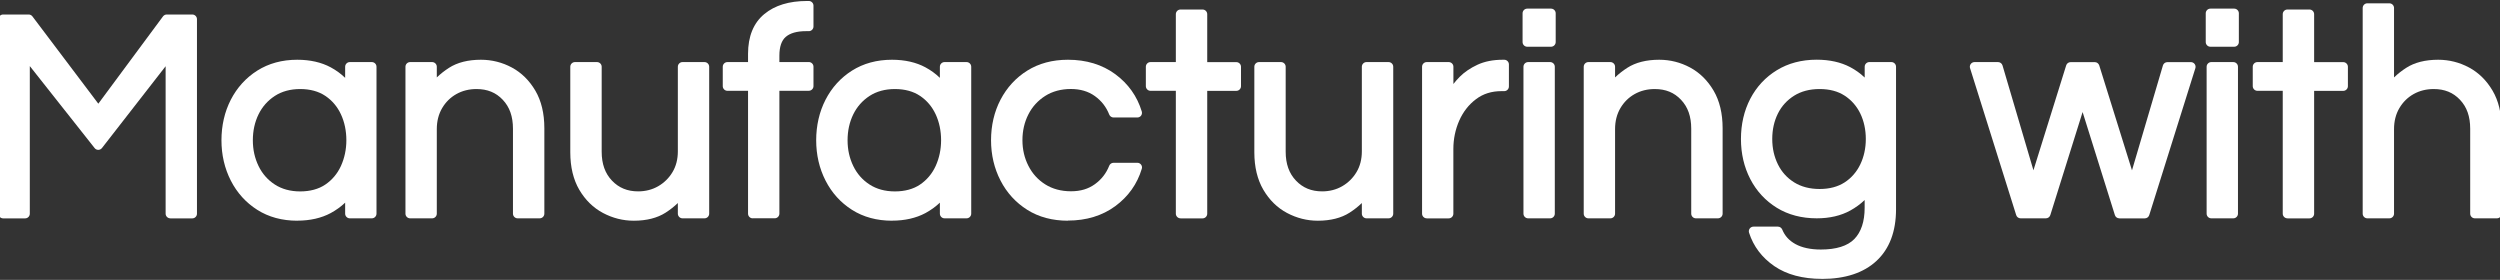
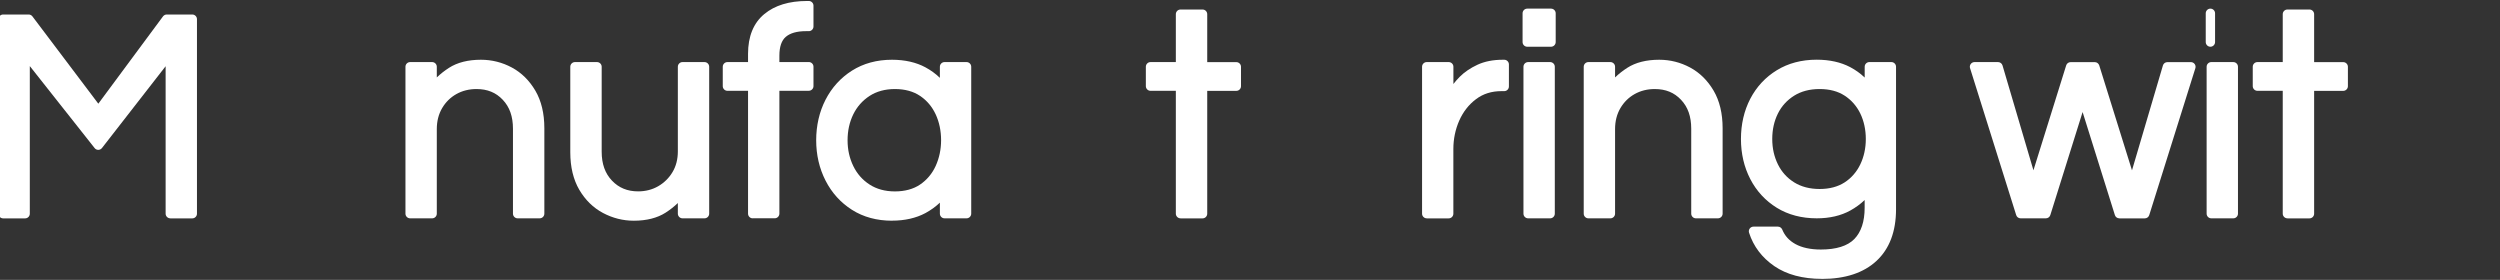
<svg xmlns="http://www.w3.org/2000/svg" id="_レイヤー_1" data-name="レイヤー_1" width="536" height="60" viewBox="0 0 536 60">
  <rect x="0" y="0" width="536" height="60" fill="#333333" stroke="none" />
  <path d="M36.51,46.81c-.55,0-1-.45-1-1V14.2l-13.65,17.54c-.19.24-.48.39-.79.39h0c-.31,0-.59-.14-.78-.38L6.39,14.17v31.65c0,.55-.45,1-1,1H.67c-.55,0-1-.45-1-1V4.11c0-.55.45-1,1-1h5.48c.31,0,.61.15.8.4l14.13,18.72L34.95,3.51c.19-.25.49-.4.8-.4h5.48c.55,0,1,.45,1,1v41.71c0,.55-.45,1-1,1h-4.72Z" style="fill: #fff;" />
-   <path d="M63.73,47.32c-3.24,0-6.13-.78-8.57-2.33-2.43-1.54-4.34-3.65-5.68-6.28-1.33-2.61-2-5.51-2-8.64s.67-6.09,2-8.68c1.34-2.61,3.25-4.71,5.68-6.25,2.44-1.54,5.32-2.33,8.57-2.33,2.76,0,5.18.55,7.18,1.63,1.15.62,2.18,1.37,3.09,2.25v-2.38c0-.55.45-1,1-1h4.72c.55,0,1,.45,1,1v31.5c0,.55-.45,1-1,1h-4.72c-.55,0-1-.45-1-1v-2.36c-.91.86-1.94,1.61-3.09,2.23-2.01,1.08-4.43,1.63-7.18,1.63ZM64.36,19.09c-2.1,0-3.93.5-5.44,1.48-1.52.99-2.69,2.32-3.49,3.95-.81,1.66-1.22,3.52-1.22,5.55s.41,3.84,1.22,5.52c.8,1.65,1.97,2.99,3.49,3.97,1.51.98,3.33,1.48,5.44,1.48s3.95-.49,5.39-1.47c1.45-.98,2.58-2.32,3.34-3.97.77-1.69,1.17-3.55,1.17-5.54s-.39-3.9-1.17-5.56c-.76-1.63-1.88-2.96-3.34-3.94-1.44-.97-3.26-1.47-5.39-1.47Z" style="fill: #fff;" />
  <path d="M110.98,46.81c-.55,0-1-.45-1-1v-18.21c0-2.62-.71-4.65-2.19-6.21-1.46-1.55-3.3-2.3-5.63-2.3-1.58,0-3.03.36-4.3,1.07-1.27.71-2.3,1.72-3.06,3.01-.76,1.29-1.15,2.8-1.15,4.5v18.14c0,.55-.45,1-1,1h-4.72c-.55,0-1-.45-1-1V14.31c0-.55.45-1,1-1h4.72c.55,0,1,.45,1,1v2.29c.79-.76,1.67-1.45,2.62-2.06,1.79-1.15,4.1-1.73,6.84-1.73,2.34,0,4.57.56,6.62,1.66,2.07,1.11,3.77,2.79,5.05,4.97,1.28,2.18,1.93,4.89,1.93,8.04v18.33c0,.55-.45,1-1,1h-4.72Z" style="fill: #fff;" />
  <path d="M135.86,47.32c-2.3,0-4.51-.56-6.58-1.66-2.09-1.11-3.8-2.79-5.08-4.97-1.28-2.18-1.93-4.89-1.93-8.04V14.31c0-.55.45-1,1-1h4.73c.55,0,1,.45,1,1v18.21c0,2.61.72,4.65,2.21,6.21,1.48,1.55,3.31,2.3,5.61,2.3,1.58,0,3.02-.37,4.29-1.1,1.27-.73,2.31-1.75,3.07-3.02.76-1.26,1.15-2.76,1.15-4.46V14.31c0-.55.45-1,1-1h4.72c.55,0,1,.45,1,1v31.5c0,.55-.45,1-1,1h-4.72c-.55,0-1-.45-1-1v-2.28c-.79.76-1.67,1.45-2.62,2.06-1.79,1.15-4.09,1.73-6.84,1.73Z" style="fill: #fff;" />
  <path d="M161.38,46.81c-.55,0-1-.45-1-1v-26.34h-4.42c-.55,0-1-.45-1-1v-4.16c0-.55.45-1,1-1h4.42v-1.77c0-3.74,1.17-6.61,3.48-8.52,2.25-1.87,5.34-2.81,9.17-2.81h.38c.55,0,1,.45,1,1v4.47c0,.55-.45,1-1,1h-.63c-1.93,0-3.38.42-4.32,1.23-.9.78-1.36,2.13-1.36,4v1.39h6.31c.55,0,1,.45,1,1v4.16c0,.55-.45,1-1,1h-6.31v26.34c0,.55-.45,1-1,1h-4.72Z" style="fill: #fff;" />
  <path d="M191.24,47.32c-3.24,0-6.13-.78-8.57-2.33-2.43-1.54-4.34-3.65-5.68-6.28-1.33-2.61-2-5.51-2-8.64s.67-6.09,2-8.68c1.34-2.61,3.25-4.71,5.68-6.25,2.44-1.54,5.32-2.33,8.57-2.33,2.76,0,5.18.55,7.18,1.63,1.15.62,2.18,1.37,3.09,2.25v-2.38c0-.55.45-1,1-1h4.72c.55,0,1,.45,1,1v31.5c0,.55-.45,1-1,1h-4.72c-.55,0-1-.45-1-1v-2.36c-.91.86-1.94,1.61-3.09,2.23-2.01,1.08-4.43,1.63-7.18,1.63ZM191.87,19.09c-2.1,0-3.93.5-5.44,1.48-1.52.99-2.69,2.32-3.49,3.95-.81,1.66-1.22,3.52-1.22,5.55s.41,3.84,1.22,5.52c.8,1.65,1.97,2.99,3.49,3.97,1.51.98,3.33,1.48,5.44,1.48s3.95-.49,5.39-1.47c1.45-.98,2.58-2.32,3.34-3.97.77-1.69,1.17-3.55,1.17-5.54s-.39-3.9-1.17-5.56c-.76-1.63-1.88-2.96-3.34-3.94-1.44-.97-3.26-1.47-5.39-1.47Z" style="fill: #fff;" />
-   <path d="M228.97,47.32c-3.33,0-6.26-.78-8.72-2.33-2.45-1.54-4.39-3.65-5.74-6.28-1.35-2.61-2.03-5.52-2.03-8.65s.68-6.1,2.03-8.68c1.36-2.61,3.29-4.71,5.74-6.24,2.46-1.54,5.4-2.33,8.72-2.33,3.94,0,7.35,1.04,10.14,3.09,2.79,2.05,4.7,4.75,5.69,8.01.09.3.03.63-.15.88s-.49.4-.8.4h-5.1c-.41,0-.78-.25-.93-.63-.65-1.64-1.66-2.94-3.09-3.97-1.39-1-3.12-1.51-5.12-1.51-2.11,0-3.96.5-5.51,1.48-1.56.99-2.78,2.32-3.61,3.96-.85,1.66-1.28,3.52-1.28,5.53s.43,3.83,1.28,5.5c.84,1.66,2.05,3,3.61,3.98,1.55.98,3.41,1.48,5.51,1.48s3.72-.51,5.12-1.51c1.43-1.03,2.44-2.33,3.09-3.97.15-.38.52-.63.93-.63h5.1c.32,0,.61.15.8.4s.25.58.15.89c-.98,3.26-2.9,5.96-5.69,8.01-2.79,2.05-6.2,3.09-10.14,3.09Z" style="fill: #fff;" />
  <path d="M253.1,46.81c-.55,0-1-.45-1-1v-26.34h-5.43c-.55,0-1-.45-1-1v-4.16c0-.55.45-1,1-1h5.43V3.04c0-.55.45-1,1-1h4.73c.55,0,1,.45,1,1v10.28h6.24c.55,0,1,.45,1,1v4.16c0,.55-.45,1-1,1h-6.24v26.34c0,.55-.45,1-1,1h-4.73Z" style="fill: #fff;" />
-   <path d="M282.52,47.32c-2.3,0-4.51-.56-6.58-1.66-2.09-1.11-3.8-2.79-5.08-4.98-1.28-2.18-1.93-4.89-1.93-8.03V14.31c0-.55.45-1,1-1h4.72c.55,0,1,.45,1,1v18.21c0,2.61.72,4.65,2.21,6.21,1.48,1.55,3.31,2.3,5.61,2.3,1.58,0,3.02-.37,4.29-1.1,1.27-.73,2.31-1.75,3.07-3.02.76-1.26,1.15-2.76,1.15-4.46V14.31c0-.55.45-1,1-1h4.73c.55,0,1,.45,1,1v31.5c0,.55-.45,1-1,1h-4.73c-.55,0-1-.45-1-1v-2.28c-.79.76-1.67,1.45-2.62,2.06-1.79,1.15-4.09,1.73-6.84,1.73Z" style="fill: #fff;" />
  <path d="M305.89,46.81c-.55,0-1-.45-1-1V14.31c0-.55.45-1,1-1h4.72c.55,0,1,.45,1,1v3.7c.4-.52.86-1.05,1.38-1.57,1-1,2.28-1.86,3.78-2.56,1.53-.71,3.36-1.07,5.43-1.07h.31c.55,0,1,.45,1,1v4.73c0,.55-.45,1-1,1h-.57c-2.15,0-3.94.56-5.48,1.72-1.56,1.17-2.76,2.71-3.59,4.58-.84,1.9-1.27,3.96-1.27,6.12v13.86c0,.55-.45,1-1,1h-4.72Z" style="fill: #fff;" />
  <path d="M327.63,46.81c-.55,0-1-.45-1-1V14.31c0-.55.45-1,1-1h4.72c.55,0,1,.45,1,1v31.5c0,.55-.45,1-1,1h-4.72ZM327.44,10.02c-.55,0-1-.45-1-1V2.85c0-.55.45-1,1-1h5.1c.55,0,1,.45,1,1v6.17c0,.55-.45,1-1,1h-5.1Z" style="fill: #fff;" />
  <path d="M363.6,46.81c-.55,0-1-.45-1-1v-18.21c0-2.62-.71-4.65-2.19-6.21-1.46-1.55-3.3-2.3-5.63-2.3-1.58,0-3.03.36-4.3,1.07-1.27.71-2.3,1.72-3.06,3.01-.76,1.29-1.15,2.8-1.15,4.5v18.14c0,.55-.45,1-1,1h-4.72c-.55,0-1-.45-1-1V14.31c0-.55.45-1,1-1h4.72c.55,0,1,.45,1,1v2.29c.79-.76,1.67-1.45,2.62-2.06,1.79-1.15,4.1-1.73,6.84-1.73,2.34,0,4.57.56,6.62,1.66,2.07,1.11,3.77,2.79,5.05,4.97,1.28,2.18,1.93,4.89,1.93,8.04v18.33c0,.55-.45,1-1,1h-4.72Z" style="fill: #fff;" />
  <path d="M390.63,59.79c-4.14,0-7.57-.92-10.21-2.73-2.65-1.82-4.48-4.23-5.42-7.16-.1-.3-.05-.64.14-.9.19-.26.49-.41.81-.41h5.23c.41,0,.77.25.93.62.55,1.35,1.47,2.37,2.83,3.12,1.4.77,3.23,1.17,5.44,1.17,3.32,0,5.73-.76,7.19-2.25,1.46-1.5,2.21-3.76,2.21-6.7v-1.66c-.91.87-1.94,1.62-3.08,2.25-2.01,1.11-4.43,1.67-7.19,1.67-3.24,0-6.12-.76-8.56-2.26-2.43-1.5-4.35-3.57-5.69-6.16-1.33-2.57-2-5.46-2-8.59s.67-6.07,2-8.62c1.34-2.57,3.25-4.63,5.69-6.12,2.44-1.5,5.32-2.26,8.56-2.26,2.75,0,5.17.54,7.18,1.6,1.15.61,2.19,1.35,3.1,2.23v-2.32c0-.55.45-1,1-1h4.72c.55,0,1,.45,1,1v30.56c0,4.76-1.41,8.49-4.19,11.07-2.76,2.56-6.69,3.86-11.67,3.86ZM390.12,19.09c-2.11,0-3.94.48-5.45,1.42-1.51.95-2.69,2.23-3.48,3.82-.81,1.61-1.22,3.46-1.22,5.47s.41,3.81,1.22,5.45c.79,1.61,1.96,2.9,3.48,3.85,1.51.94,3.34,1.42,5.46,1.42s3.9-.48,5.35-1.41c1.45-.94,2.58-2.24,3.36-3.85.79-1.64,1.19-3.48,1.19-5.46s-.4-3.86-1.19-5.48c-.78-1.59-1.91-2.88-3.36-3.82-1.45-.94-3.24-1.41-5.35-1.41Z" style="fill: #fff;" />
  <path d="M454.38,46.81c-.44,0-.82-.28-.95-.7l-6.92-22.09-6.92,22.09c-.13.42-.52.7-.95.7h-5.42c-.44,0-.82-.28-.95-.7l-9.89-31.5c-.1-.3-.04-.63.15-.89.19-.26.49-.41.81-.41h5.04c.44,0,.83.29.96.72l6.63,22.48,7.02-22.49c.13-.42.52-.7.96-.7h5.17c.44,0,.82.28.96.7l7.02,22.5,6.63-22.48c.12-.43.52-.72.96-.72h5.04c.32,0,.62.15.81.41.19.26.24.59.15.89l-9.89,31.5c-.13.42-.52.7-.95.7h-5.42Z" style="fill: #fff;" />
-   <path d="M474.1,46.81c-.55,0-1-.45-1-1V14.31c0-.55.45-1,1-1h4.72c.55,0,1,.45,1,1v31.5c0,.55-.45,1-1,1h-4.72ZM473.91,10.02c-.55,0-1-.45-1-1V2.85c0-.55.45-1,1-1h5.1c.55,0,1,.45,1,1v6.17c0,.55-.45,1-1,1h-5.1Z" style="fill: #fff;" />
+   <path d="M474.1,46.81c-.55,0-1-.45-1-1V14.31c0-.55.45-1,1-1h4.72c.55,0,1,.45,1,1v31.5c0,.55-.45,1-1,1h-4.72ZM473.91,10.02c-.55,0-1-.45-1-1V2.85c0-.55.45-1,1-1c.55,0,1,.45,1,1v6.17c0,.55-.45,1-1,1h-5.1Z" style="fill: #fff;" />
  <path d="M490.42,46.81c-.55,0-1-.45-1-1v-26.34h-5.43c-.55,0-1-.45-1-1v-4.16c0-.55.45-1,1-1h5.43V3.04c0-.55.45-1,1-1h4.73c.55,0,1,.45,1,1v10.28h6.24c.55,0,1,.45,1,1v4.16c0,.55-.45,1-1,1h-6.24v26.34c0,.55-.45,1-1,1h-4.73Z" style="fill: #fff;" />
-   <path d="M530.61,46.81c-.55,0-1-.45-1-1v-18.21c0-2.62-.71-4.65-2.19-6.21-1.46-1.55-3.3-2.3-5.63-2.3-1.58,0-3.03.36-4.3,1.07-1.27.71-2.3,1.72-3.06,3.01-.76,1.29-1.15,2.8-1.15,4.5v18.14c0,.55-.45,1-1,1h-4.72c-.55,0-1-.45-1-1V1.71c0-.55.45-1,1-1h4.72c.55,0,1,.45,1,1v14.89c.79-.76,1.67-1.45,2.62-2.06,1.79-1.15,4.1-1.73,6.84-1.73,2.34,0,4.57.56,6.62,1.66,2.07,1.11,3.77,2.79,5.05,4.97,1.28,2.18,1.93,4.89,1.93,8.04v18.33c0,.55-.45,1-1,1h-4.72Z" style="fill: #fff;" />
</svg>